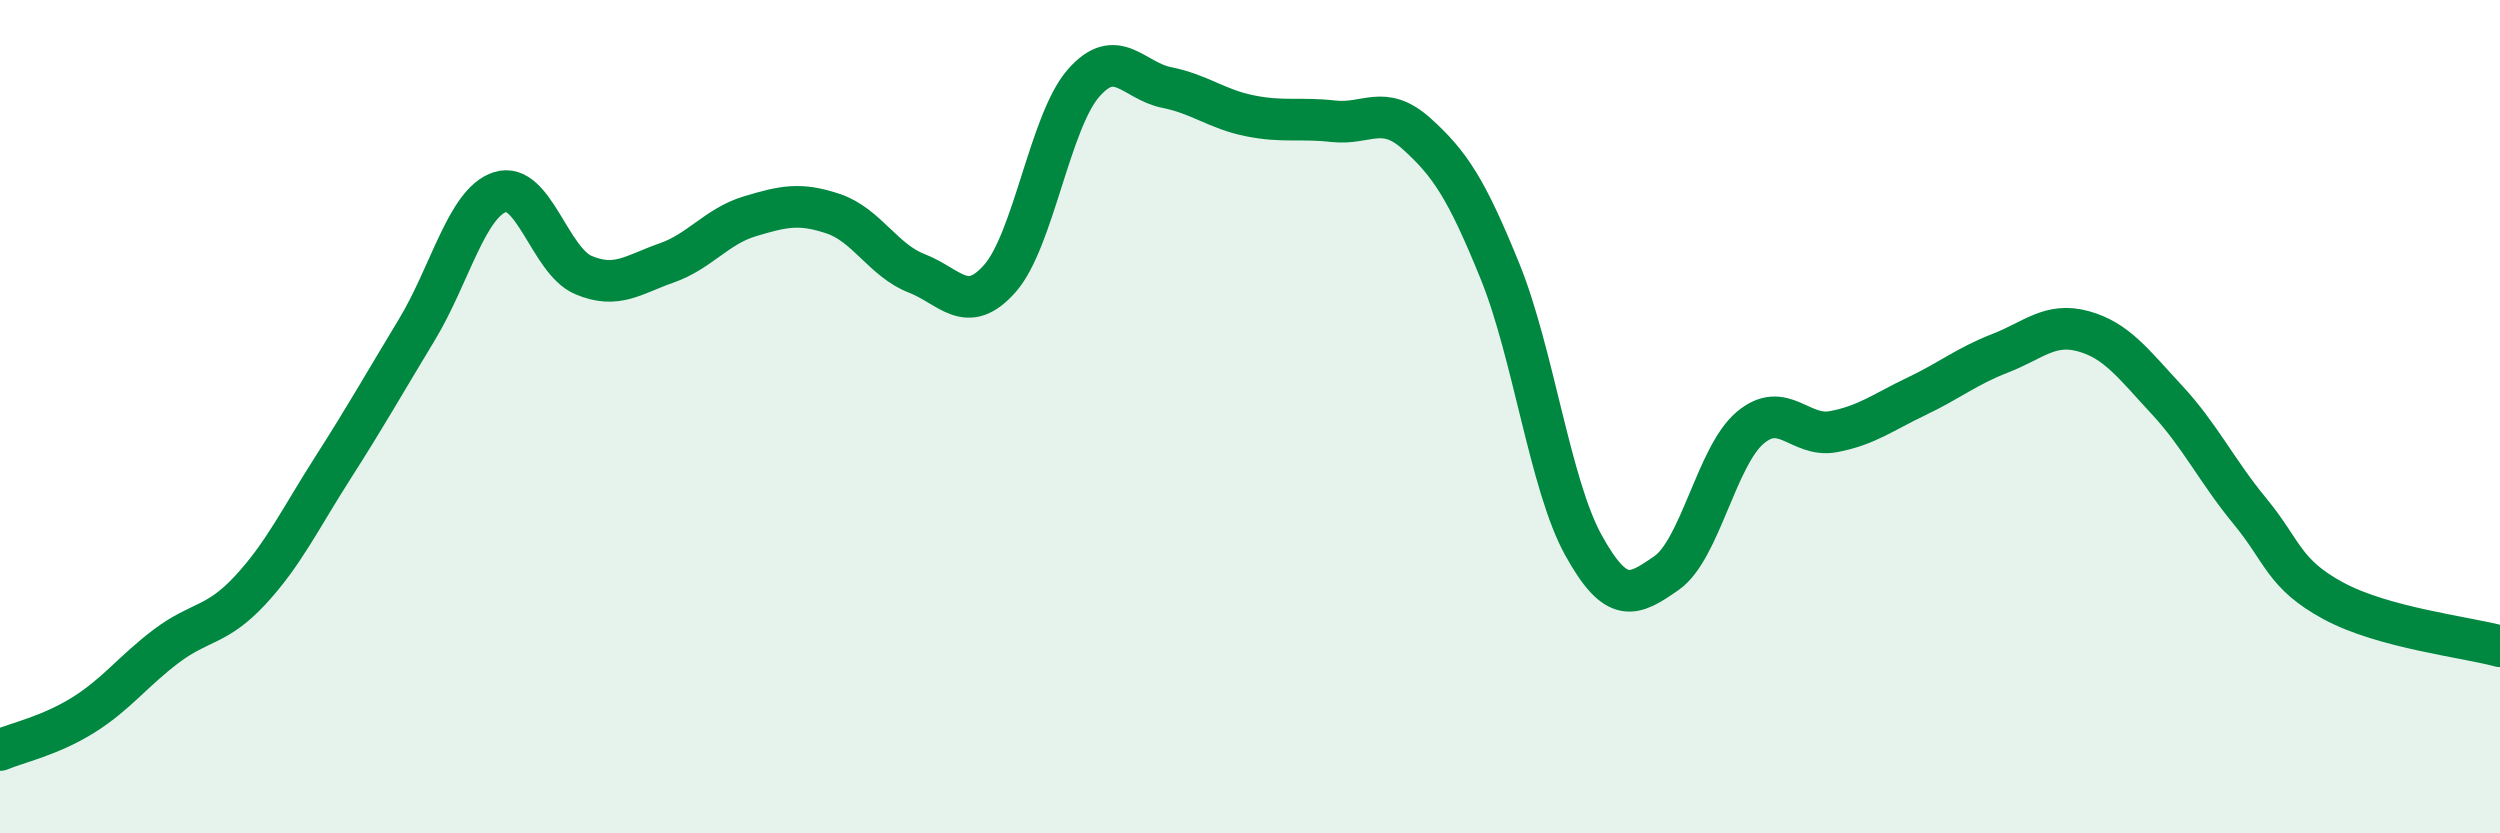
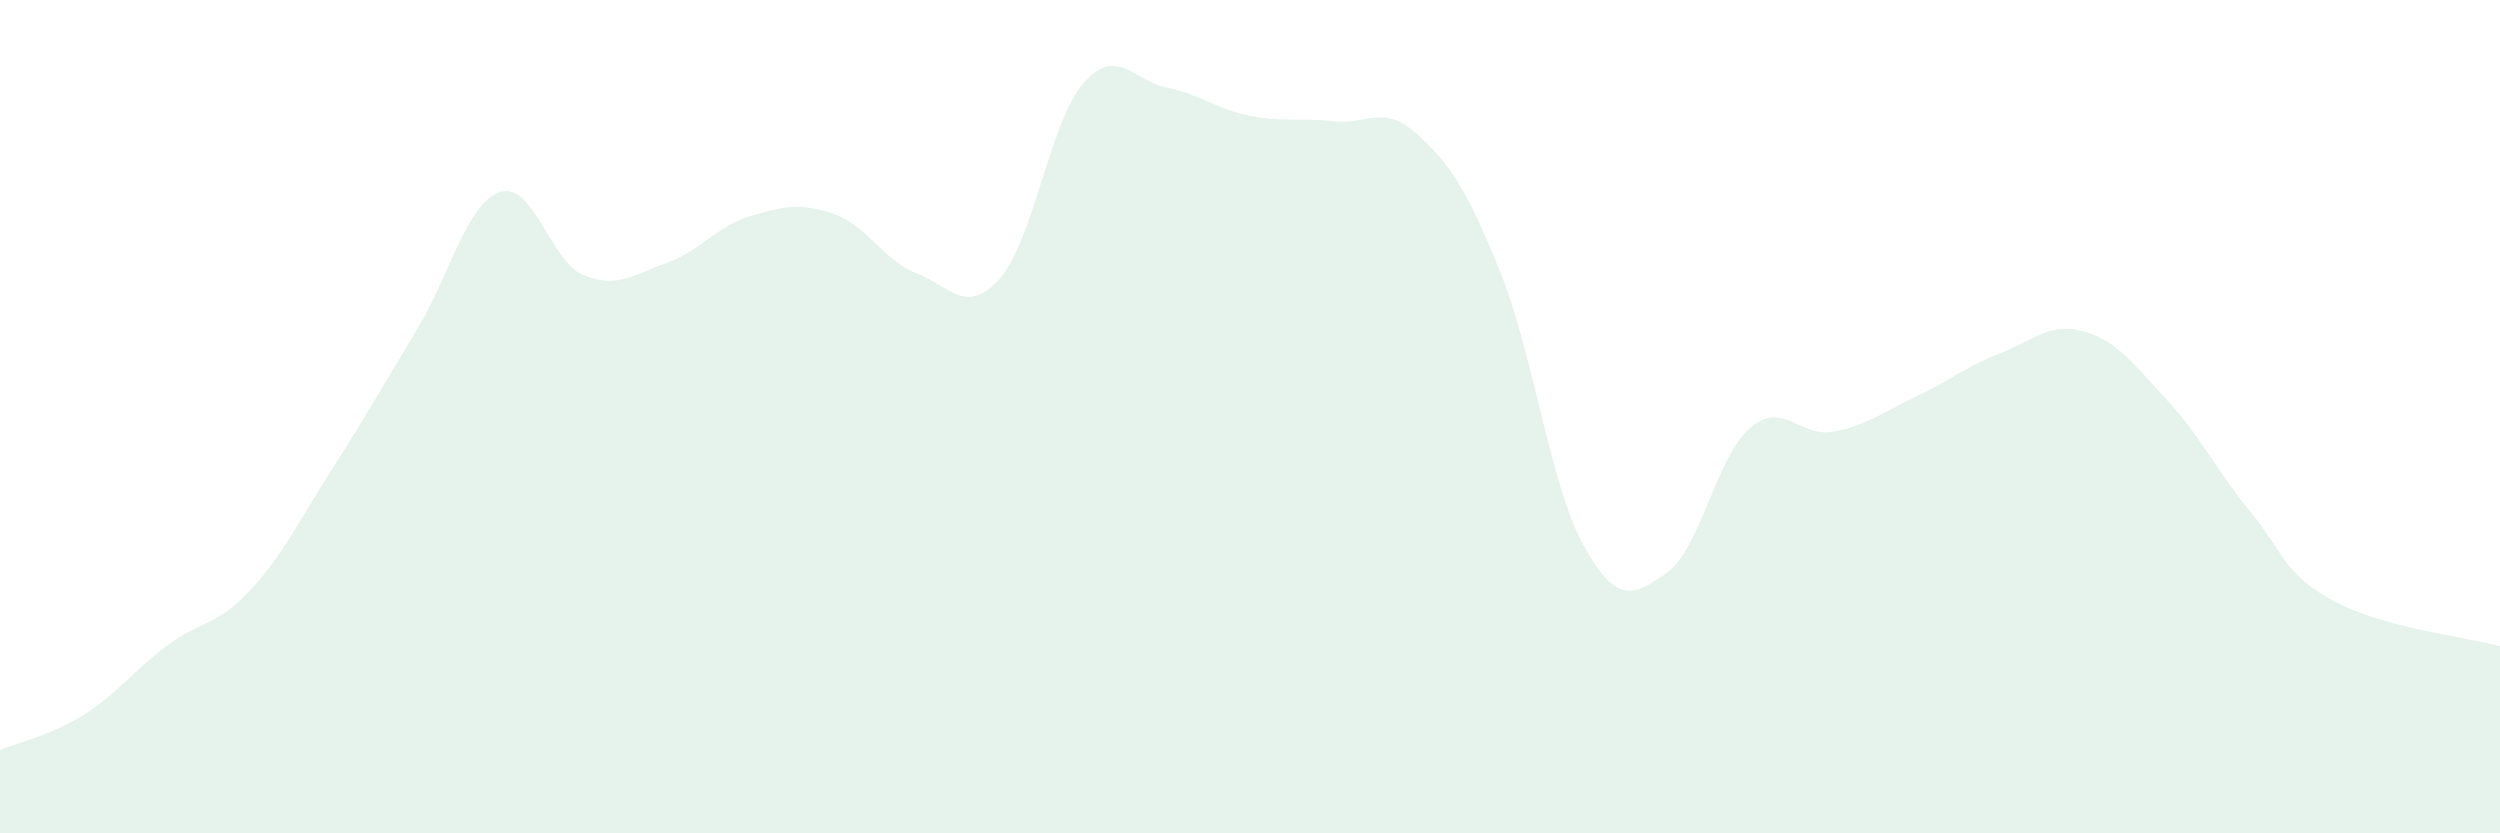
<svg xmlns="http://www.w3.org/2000/svg" width="60" height="20" viewBox="0 0 60 20">
  <path d="M 0,18 C 0.4,17.83 1.2,17.66 2,17.16 C 2.8,16.66 3.2,16.1 4,15.5 C 4.8,14.9 5.2,15.03 6,14.17 C 6.8,13.31 7.2,12.46 8,11.21 C 8.8,9.96 9.2,9.24 10,7.92 C 10.8,6.6 11.2,4.87 12,4.61 C 12.8,4.35 13.2,6.26 14,6.6 C 14.8,6.94 15.2,6.59 16,6.31 C 16.8,6.03 17.2,5.43 18,5.19 C 18.8,4.95 19.2,4.86 20,5.13 C 20.8,5.4 21.2,6.25 22,6.56 C 22.8,6.87 23.2,7.59 24,6.68 C 24.8,5.77 25.2,2.92 26,2 C 26.8,1.08 27.2,1.94 28,2.1 C 28.8,2.26 29.2,2.62 30,2.78 C 30.8,2.94 31.2,2.82 32,2.91 C 32.8,3 33.2,2.49 34,3.21 C 34.8,3.93 35.2,4.54 36,6.51 C 36.8,8.48 37.2,11.63 38,13.08 C 38.8,14.53 39.2,14.31 40,13.75 C 40.8,13.19 41.2,10.95 42,10.27 C 42.8,9.59 43.2,10.51 44,10.36 C 44.8,10.21 45.2,9.89 46,9.51 C 46.8,9.13 47.2,8.79 48,8.48 C 48.8,8.17 49.2,7.73 50,7.95 C 50.8,8.17 51.2,8.73 52,9.59 C 52.8,10.45 53.2,11.3 54,12.27 C 54.8,13.24 54.8,13.77 56,14.42 C 57.2,15.07 59.2,15.29 60,15.51L60 20L0 20Z" fill="#008740" opacity="0.1" stroke-linecap="round" stroke-linejoin="round" />
-   <path d="M 0,18 C 0.4,17.83 1.2,17.66 2,17.16 C 2.8,16.66 3.2,16.1 4,15.5 C 4.8,14.9 5.2,15.03 6,14.17 C 6.8,13.31 7.2,12.46 8,11.21 C 8.8,9.96 9.2,9.24 10,7.92 C 10.8,6.6 11.2,4.87 12,4.61 C 12.8,4.35 13.2,6.26 14,6.6 C 14.8,6.94 15.2,6.59 16,6.31 C 16.8,6.03 17.2,5.43 18,5.19 C 18.8,4.95 19.2,4.86 20,5.13 C 20.8,5.4 21.2,6.25 22,6.56 C 22.8,6.87 23.2,7.59 24,6.68 C 24.8,5.77 25.2,2.92 26,2 C 26.8,1.08 27.2,1.94 28,2.1 C 28.8,2.26 29.2,2.62 30,2.78 C 30.8,2.94 31.2,2.82 32,2.91 C 32.8,3 33.2,2.49 34,3.21 C 34.8,3.93 35.2,4.54 36,6.51 C 36.8,8.48 37.2,11.63 38,13.08 C 38.8,14.53 39.2,14.31 40,13.75 C 40.8,13.19 41.2,10.95 42,10.27 C 42.8,9.59 43.2,10.51 44,10.36 C 44.8,10.21 45.2,9.89 46,9.51 C 46.8,9.13 47.2,8.79 48,8.48 C 48.8,8.17 49.2,7.73 50,7.95 C 50.8,8.17 51.2,8.73 52,9.59 C 52.8,10.45 53.2,11.3 54,12.27 C 54.8,13.24 54.8,13.77 56,14.42 C 57.2,15.07 59.2,15.29 60,15.51" stroke="#008740" stroke-width="1" fill="none" stroke-linecap="round" stroke-linejoin="round" />
</svg>